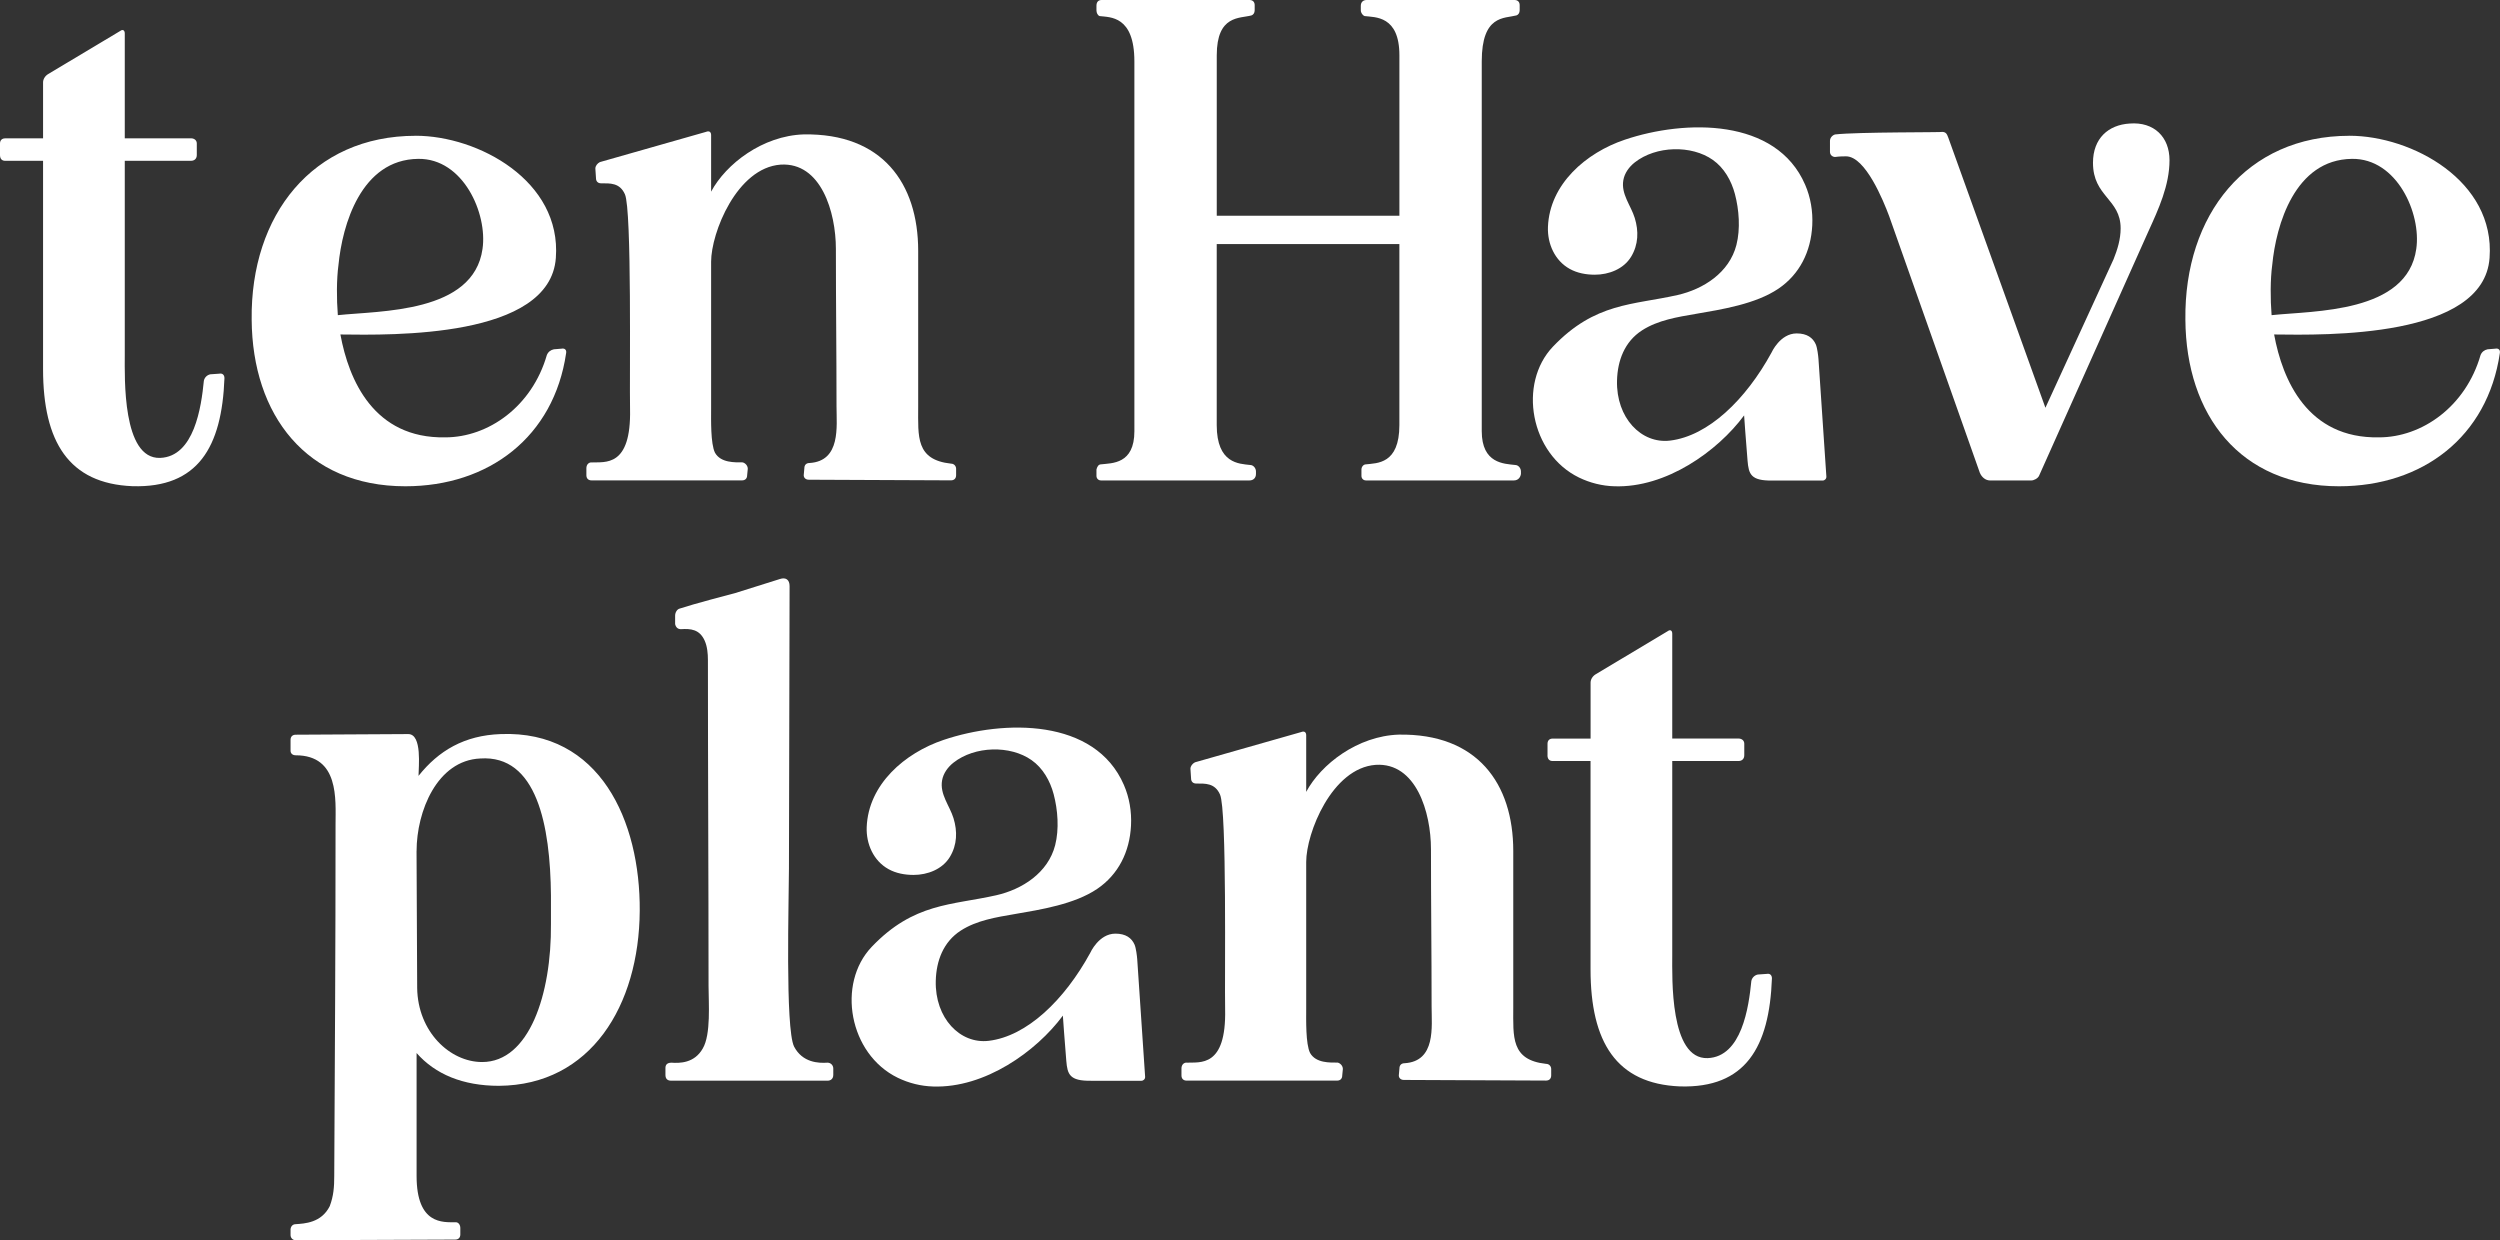
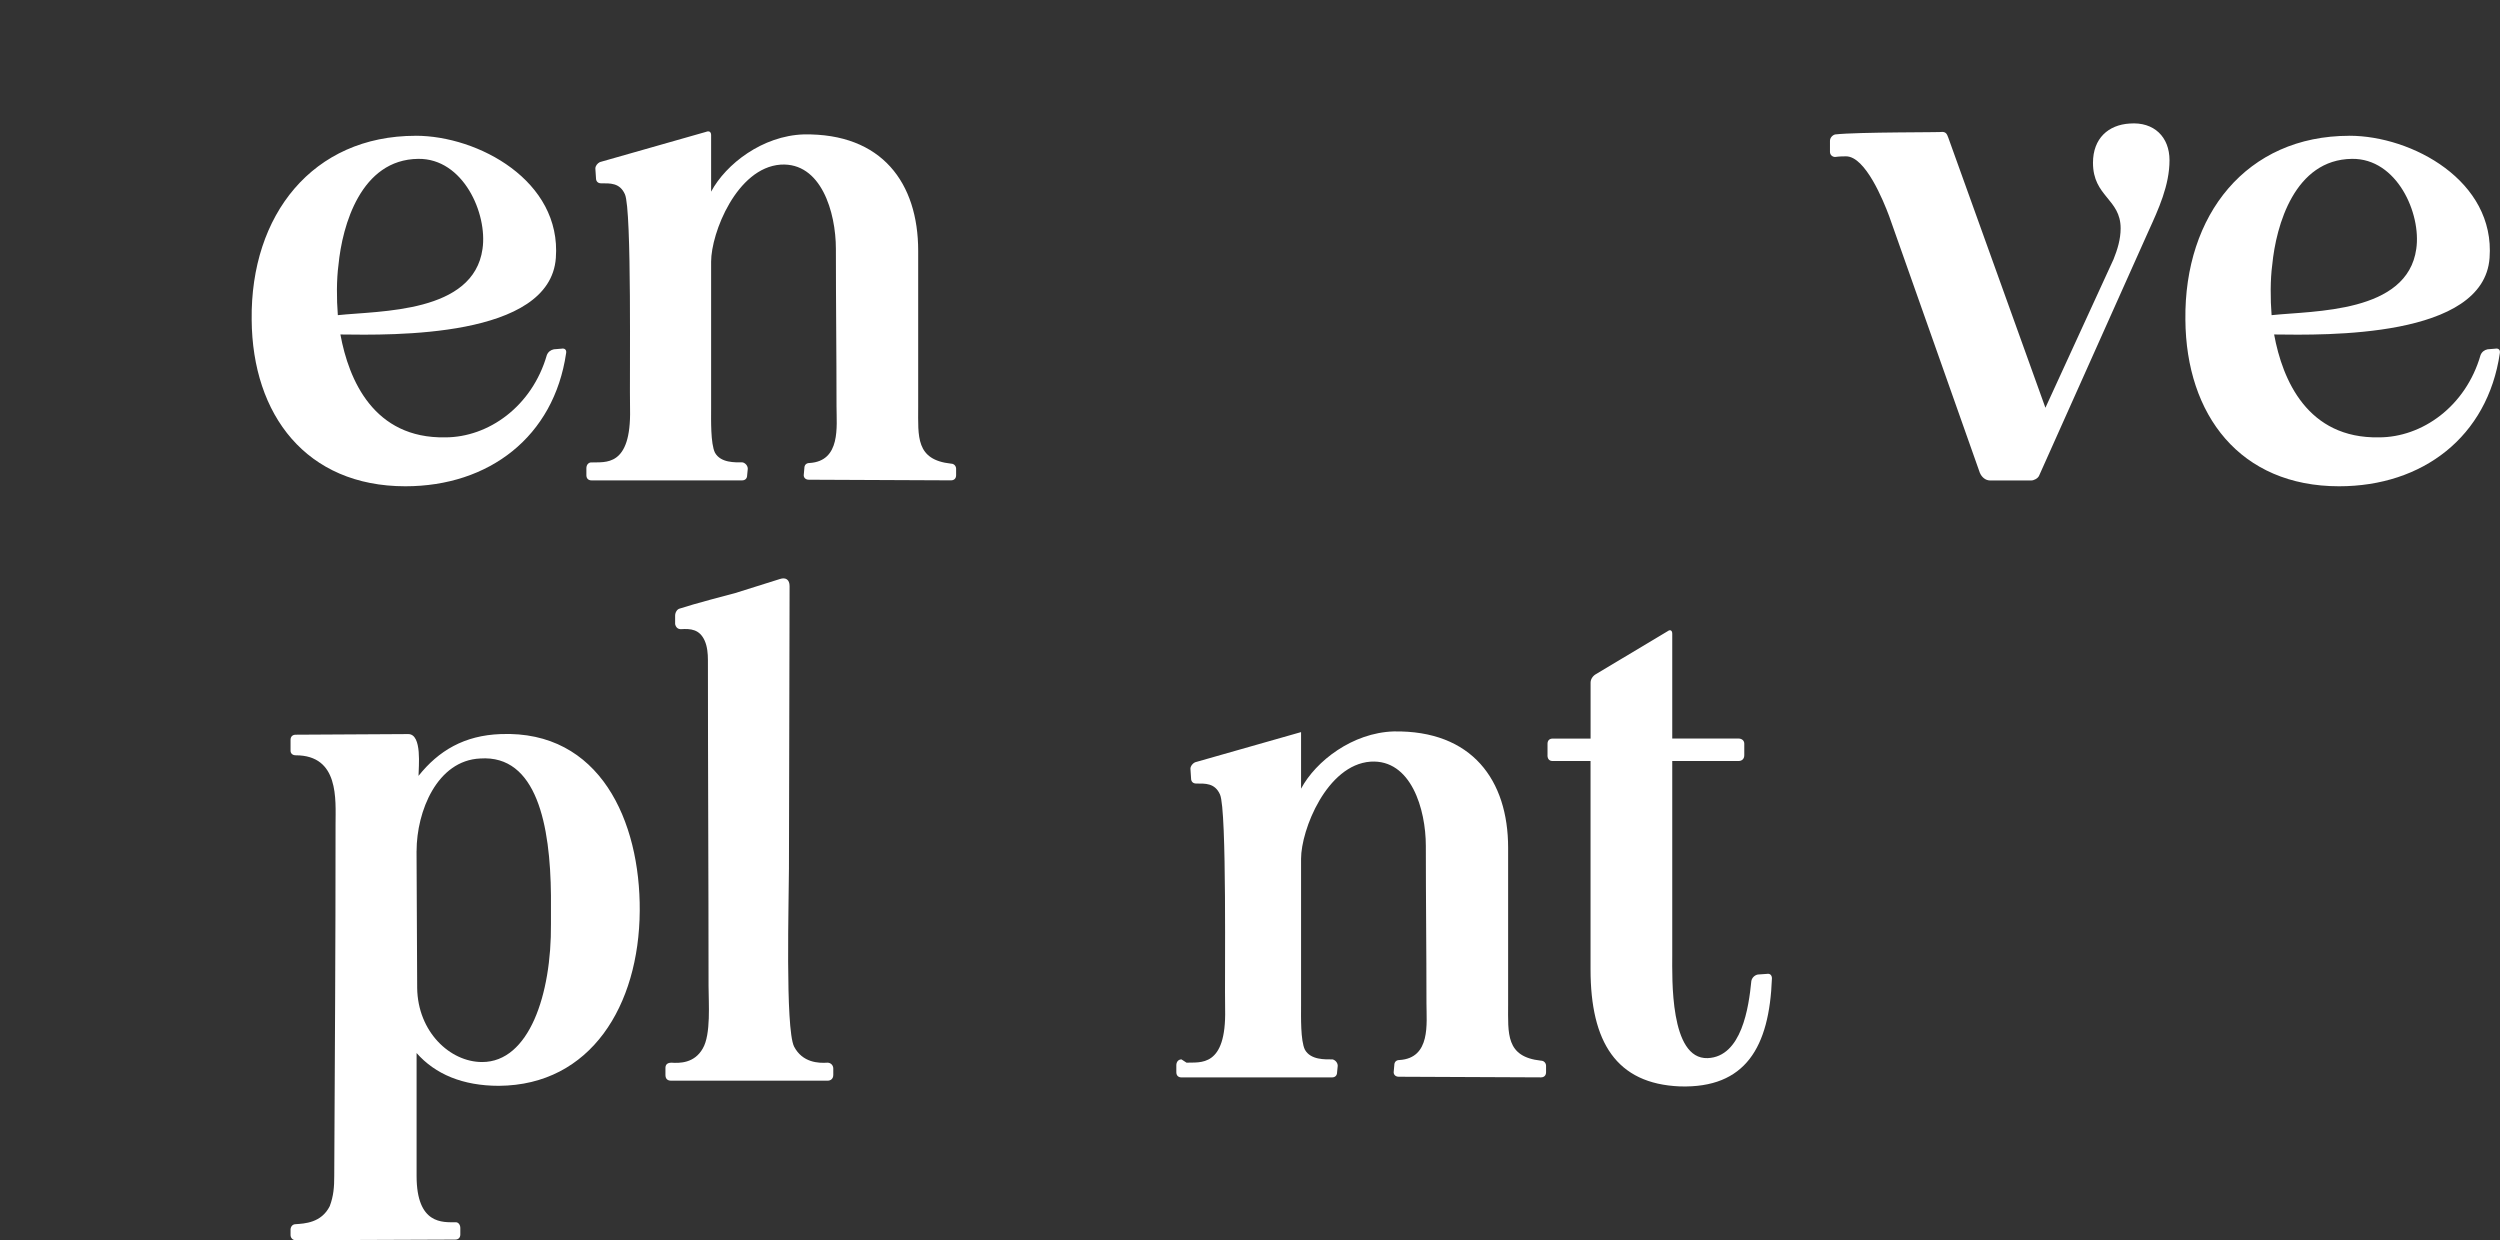
<svg xmlns="http://www.w3.org/2000/svg" id="Laag_2" viewBox="0 0 632.77 313.92">
  <rect x="0" y="0" width="632.77" height="313.92" fill="#333333" stroke="none" />
  <defs>
    <style>      .cls-1 {        fill: #fff;      }    </style>
  </defs>
  <g id="Laag_1-2" data-name="Laag_1">
    <g>
-       <path class="cls-1" d="M0,39.25v-2.93c0-.81.49-1.3,1.3-1.3h9.6v-14.16c0-.81.49-1.63,1.3-2.12L30.44,7.83c.65-.49,1.14-.16,1.14.65v26.53h16.77c.81,0,1.46.49,1.46,1.3v2.93c0,.98-.65,1.46-1.46,1.46h-16.77v49.16c0,5.7-.65,26.37,8.95,26.04,8.63-.33,10.42-12.86,11.07-19.53.16-.81.81-1.46,1.63-1.63l2.28-.16c.81-.16,1.3.33,1.3,1.14-.65,17.42-6.67,27.83-23.28,27.34-16.11-.65-22.63-11.23-22.63-29.62v-52.74H1.3c-.81,0-1.3-.49-1.3-1.46Z" />
      <path class="cls-1" d="M105.21,34.36c15.79,0,36.95,11.39,35.48,30.93-1.47,20.35-41.51,19.53-54.53,19.37,2.12,11.56,8.46,26.37,26.53,26.04,10.91,0,21.97-7.81,25.72-20.83.33-.81.98-1.3,1.79-1.46l1.95-.16c.81-.16,1.3.33,1.14,1.14-3.09,21.16-19.53,33.69-40.69,33.69-25.07,0-38.74-18.07-38.9-42.16-.33-26.53,15.46-46.55,41.51-46.55ZM85.51,79.77c10.74-1.14,34.34-.49,36.62-16.77,1.3-8.95-4.88-22.95-16.28-22.79-14.49.16-19.21,16.77-20.18,26.86-.49,3.58-.49,8.63-.16,12.7Z" />
      <path class="cls-1" d="M149.7,117.05c3.42-.16,10.09,1.3,9.77-13.51-.16-7.65.49-50.46-1.3-54.37-1.3-2.93-3.74-2.77-6.02-2.77-.81,0-1.3-.49-1.3-1.3l-.16-2.44c0-.65.49-1.3,1.14-1.63l26.86-7.65c.81-.33,1.3,0,1.3.81v14.32c3.74-7,13.02-14.16,23.44-14.49,19.86-.33,28.97,12.37,28.97,29.46v39.55c0,7.49-.65,13.35,8.3,14.32.81,0,1.3.65,1.3,1.3v1.63c0,.81-.49,1.3-1.3,1.3l-35.97-.16c-.81,0-1.3-.49-1.3-1.14l.16-1.79c0-.81.49-1.3,1.3-1.3,7.98-.49,6.84-9.28,6.84-14.32,0-14.16-.16-25.72-.16-39.88,0-9.28-3.74-21.97-14-21.32-11.07.81-17.58,17.25-17.58,24.58v37.11c0,2.77-.16,8.95.98,11.23,1.47,2.6,5.05,2.44,7,2.44.65.16,1.3.81,1.3,1.63l-.16,1.63c0,.81-.49,1.3-1.3,1.3h-38.09c-.81,0-1.3-.49-1.3-1.3v-1.79c0-.81.49-1.47,1.3-1.47Z" />
-       <path class="cls-1" d="M278.83,0h37.44c.81,0,1.3.49,1.3,1.3v1.3c0,.65-.33,1.14-.81,1.3-2.93.81-8.79-.16-8.79,10.09v40.62h46.23V14c0-10.09-6.19-9.6-8.79-9.93-.49-.16-.98-.81-.98-1.46v-1.14c0-.98.65-1.47,1.47-1.47h37.44c.81,0,1.3.49,1.3,1.3v1.3c0,.65-.33,1.14-.81,1.3-3.09.81-8.79-.16-8.79,11.63v93.61c0,8.23,5.7,8.23,8.46,8.55.81,0,1.46.81,1.46,1.63v.65c-.16.98-.81,1.63-1.79,1.63h-37.44c-.65,0-1.14-.49-1.14-1.14v-1.63c0-.65.49-1.3,1.14-1.3,2.77-.33,8.46,0,8.46-9.93v-45.83h-46.23v45.83c0,9.77,5.7,9.77,8.46,10.09.81,0,1.47.81,1.47,1.63v.65c0,.98-.65,1.63-1.63,1.63h-37.6c-.65,0-1.14-.49-1.14-1.14v-1.63c.16-.65.49-1.3,1.14-1.3,2.77-.33,8.46,0,8.46-8.39V15.54c0-11.63-6.19-11.14-8.79-11.47-.49-.16-.81-.81-.81-1.46v-1.14c0-.98.49-1.47,1.3-1.47Z" />
      <path class="cls-1" d="M463.18,35.66c0-.81.65-1.46,1.3-1.63,5.7-.65,27.67-.49,27.02-.65,1.14,0,1.3.65,1.63,1.47l24.58,68.36,17.25-37.6c.98-2.44,1.79-5.05,1.79-7.81,0-7.49-7-7.98-7-16.6,0-6.19,3.91-9.6,9.28-9.93,6.19-.49,10.09,3.42,10.09,9.28,0,6.35-2.77,12.37-5.37,18.07l-27.67,61.85c-.33.65-1.3,1.14-1.95,1.14h-10.42c-1.14,0-2.12-.81-2.6-1.95l-22.95-64.95c-1.46-3.91-6.02-15.14-10.91-15.14-.49,0-1.63,0-2.77.16-.65,0-1.3-.49-1.3-1.3v-2.77Z" />
      <path class="cls-1" d="M594.65,34.36c15.79,0,36.95,11.39,35.48,30.93-1.46,20.35-41.51,19.53-54.53,19.37,2.12,11.56,8.46,26.37,26.53,26.04,10.91,0,21.97-7.81,25.72-20.83.33-.81.98-1.3,1.79-1.46l1.95-.16c.81-.16,1.3.33,1.14,1.14-3.09,21.16-19.53,33.69-40.69,33.69-25.07,0-38.74-18.07-38.9-42.16-.33-26.53,15.46-46.55,41.51-46.55ZM574.96,79.77c10.74-1.14,34.34-.49,36.62-16.77,1.3-8.95-4.88-22.95-16.28-22.79-14.49.16-19.21,16.77-20.18,26.86-.49,3.58-.49,8.63-.16,12.7Z" />
      <g>
        <path class="cls-1" d="M73.53,311.31c0-.81.49-1.46,1.3-1.46,2.28-.16,6.51-.33,8.63-4.56.98-2.6,1.14-4.88,1.14-7.65.16-33.37.33-55.68.33-89.05,0-6.18.98-17.42-10.09-17.42-.81,0-1.3-.49-1.3-1.14v-2.77c0-.81.49-1.3,1.3-1.3l28.49-.16c3.58,0,2.6,8.46,2.6,10.58,5.05-6.35,11.56-10.26,20.83-10.58,25.07-.98,35.32,21.97,35.16,44.76-.16,23.93-12.37,44.11-35.65,44.27-9.11,0-16.11-2.93-20.83-8.3v31.11c0,12.37,6.67,11.72,9.93,11.72.65,0,1.14.65,1.14,1.46v1.63c0,.81-.49,1.3-1.3,1.3l-40.37.16c-.81,0-1.3-.65-1.3-1.3v-1.3ZM105.43,215.42l.16,34.67c.16,11.07,8.3,18.72,16.44,18.72,11.88,0,17.58-17.09,17.42-35v-7.16c-.16-17.74-3.58-35.65-17.9-34.67-10.91.49-16.11,13.35-16.11,23.44Z" />
        <path class="cls-1" d="M169.89,268.97c2.12.16,5.86.16,7.98-3.58,2.12-3.58,1.47-11.56,1.47-15.79,0-28.49-.16-53.89-.16-82.54,0-1.63-.16-3.42-.81-4.88-1.3-2.93-3.58-3.09-6.02-2.93-.81,0-1.3-.49-1.47-1.3v-2.12c0-.81.49-1.63,1.14-1.79,3.42-1.14,12.7-3.58,14-3.91l11.39-3.58c1.46-.49,2.44.16,2.44,1.79l-.16,71.47c0,7.33-.98,40.53,1.3,45.09,2.12,4.07,6.19,4.23,8.46,4.07.81,0,1.46.65,1.46,1.47v1.63c0,.98-.65,1.46-1.46,1.46h-39.55c-.98,0-1.47-.49-1.47-1.46v-1.79c0-.81.49-1.3,1.47-1.3Z" />
-         <path class="cls-1" d="M300.32,268.97c3.42-.16,10.09,1.3,9.77-13.51-.16-7.65.49-50.46-1.3-54.37-1.3-2.93-3.74-2.77-6.02-2.77-.81,0-1.3-.49-1.3-1.3l-.16-2.44c0-.65.49-1.3,1.14-1.63l26.86-7.65c.81-.33,1.3,0,1.3.81v14.32c3.74-7,13.02-14.16,23.44-14.49,19.86-.33,28.97,12.37,28.97,29.46v39.55c0,7.49-.65,13.35,8.3,14.32.81,0,1.3.65,1.3,1.3v1.63c0,.81-.49,1.3-1.3,1.3l-35.97-.16c-.81,0-1.3-.49-1.3-1.14l.16-1.79c0-.81.49-1.3,1.3-1.3,7.98-.49,6.84-9.28,6.84-14.32,0-14.16-.16-25.72-.16-39.88,0-9.28-3.74-21.97-14-21.32-11.07.81-17.58,17.25-17.58,24.58v37.11c0,2.77-.16,8.95.98,11.23,1.47,2.6,5.05,2.44,7,2.44.65.16,1.3.81,1.3,1.63l-.16,1.63c0,.81-.49,1.3-1.3,1.3h-38.09c-.81,0-1.3-.49-1.3-1.3v-1.79c0-.81.49-1.47,1.3-1.47Z" />
+         <path class="cls-1" d="M300.32,268.97c3.42-.16,10.09,1.3,9.77-13.51-.16-7.65.49-50.46-1.3-54.37-1.3-2.93-3.74-2.77-6.02-2.77-.81,0-1.3-.49-1.3-1.3l-.16-2.44c0-.65.49-1.3,1.14-1.63l26.86-7.65v14.32c3.74-7,13.02-14.16,23.44-14.49,19.86-.33,28.97,12.37,28.97,29.46v39.55c0,7.49-.65,13.35,8.3,14.32.81,0,1.3.65,1.3,1.3v1.63c0,.81-.49,1.3-1.3,1.3l-35.97-.16c-.81,0-1.3-.49-1.3-1.14l.16-1.79c0-.81.49-1.3,1.3-1.3,7.98-.49,6.84-9.28,6.84-14.32,0-14.16-.16-25.72-.16-39.88,0-9.28-3.74-21.97-14-21.32-11.07.81-17.58,17.25-17.58,24.58v37.11c0,2.77-.16,8.95.98,11.23,1.47,2.6,5.05,2.44,7,2.44.65.16,1.3.81,1.3,1.63l-.16,1.63c0,.81-.49,1.3-1.3,1.3h-38.09c-.81,0-1.3-.49-1.3-1.3v-1.79c0-.81.49-1.47,1.3-1.47Z" />
        <path class="cls-1" d="M391.69,191.17v-2.93c0-.81.49-1.3,1.3-1.3h9.6v-14.16c0-.81.49-1.63,1.3-2.12l18.23-10.91c.65-.49,1.14-.16,1.14.65v26.53h16.77c.81,0,1.46.49,1.46,1.3v2.93c0,.98-.65,1.46-1.46,1.46h-16.77v49.16c0,5.7-.65,26.37,8.95,26.04,8.63-.33,10.42-12.86,11.07-19.53.16-.81.81-1.46,1.63-1.63l2.28-.16c.81-.16,1.3.33,1.3,1.14-.65,17.42-6.67,27.83-23.28,27.34-16.11-.65-22.63-11.23-22.63-29.62v-52.74h-9.6c-.81,0-1.3-.49-1.3-1.46Z" />
      </g>
    </g>
-     <path class="cls-1" d="M461.33,121.63c.54,0,.97-.46.94-1l-2-29.76c-.05-.74-.3-2.86-.68-3.71-.73-1.66-2.21-2.77-4.84-2.77-4.22,0-6.38,4.88-6.38,4.88-6.49,11.87-15.98,21.09-25.69,22.25-7.24.86-13.64-5.74-13.4-15.19.13-5.05,1.9-9.85,6.33-12.71,4.03-2.6,8.99-3.38,13.59-4.17,6.65-1.14,15.2-2.5,20.93-6.38,5.38-3.65,8.23-9.37,8.57-16.04.18-3.52-.41-7.07-1.8-10.27-7.31-16.94-30.35-16.54-45.62-11.41-9.84,3.3-19.06,11.25-19.48,22.08,0,.13,0-.13,0,0,0-.22,0,.22,0,0-.16,4.26,1.72,8.53,5.51,10.63,1.92,1.07,4.15,1.47,6.36,1.47,3.52,0,7.28-1.42,9.18-4.55,1.86-3.07,1.94-6.5.92-9.81-.97-3.16-3.51-6.05-2.89-9.57.31-1.79,1.46-3.37,2.9-4.5,5.37-4.22,14.34-4.44,19.75-.63,2.86,2.01,4.69,5.24,5.59,8.63,1.05,3.97,1.42,8.83.38,12.9-1.8,7.03-8.38,11.19-14.89,12.67-11.29,2.56-20.87,1.87-31.55,13.07-8.88,9.32-5.76,27.12,6.6,33.13,2.78,1.35,5.86,2.13,8.98,2.21,13.06.44,26.09-8.86,32.81-17.94h0s.48,6.97.87,11.47c.29,3.39.81,5.1,6.28,5.02h12.73Z" />
-     <path class="cls-1" d="M288.9,273.55c.54,0,.97-.46.94-1l-2-29.76c-.05-.74-.3-2.86-.68-3.71-.73-1.66-2.21-2.77-4.84-2.77-4.22,0-6.38,4.88-6.38,4.88-6.49,11.87-15.98,21.09-25.69,22.25-7.24.86-13.64-5.74-13.4-15.19.13-5.05,1.9-9.85,6.33-12.71,4.03-2.6,8.99-3.38,13.59-4.17,6.65-1.14,15.2-2.5,20.93-6.38,5.38-3.65,8.23-9.37,8.57-16.04.18-3.52-.41-7.07-1.8-10.27-7.31-16.94-30.35-16.54-45.62-11.41-9.84,3.3-19.06,11.25-19.48,22.08,0,.13,0-.13,0,0,0-.22,0,.22,0,0-.16,4.26,1.72,8.53,5.51,10.63,1.92,1.07,4.15,1.47,6.36,1.47,3.52,0,7.28-1.42,9.18-4.55,1.86-3.07,1.94-6.5.92-9.81-.97-3.16-3.51-6.05-2.89-9.57.31-1.79,1.46-3.37,2.9-4.5,5.37-4.22,14.34-4.44,19.75-.63,2.86,2.01,4.69,5.24,5.59,8.63,1.05,3.97,1.42,8.83.38,12.9-1.8,7.03-8.38,11.19-14.89,12.67-11.29,2.56-20.87,1.87-31.55,13.07-8.88,9.32-5.76,27.12,6.6,33.13,2.78,1.35,5.86,2.13,8.98,2.21,13.06.44,26.09-8.86,32.81-17.94h0s.48,6.97.87,11.47c.29,3.39.81,5.1,6.28,5.02h12.73Z" />
  </g>
</svg>